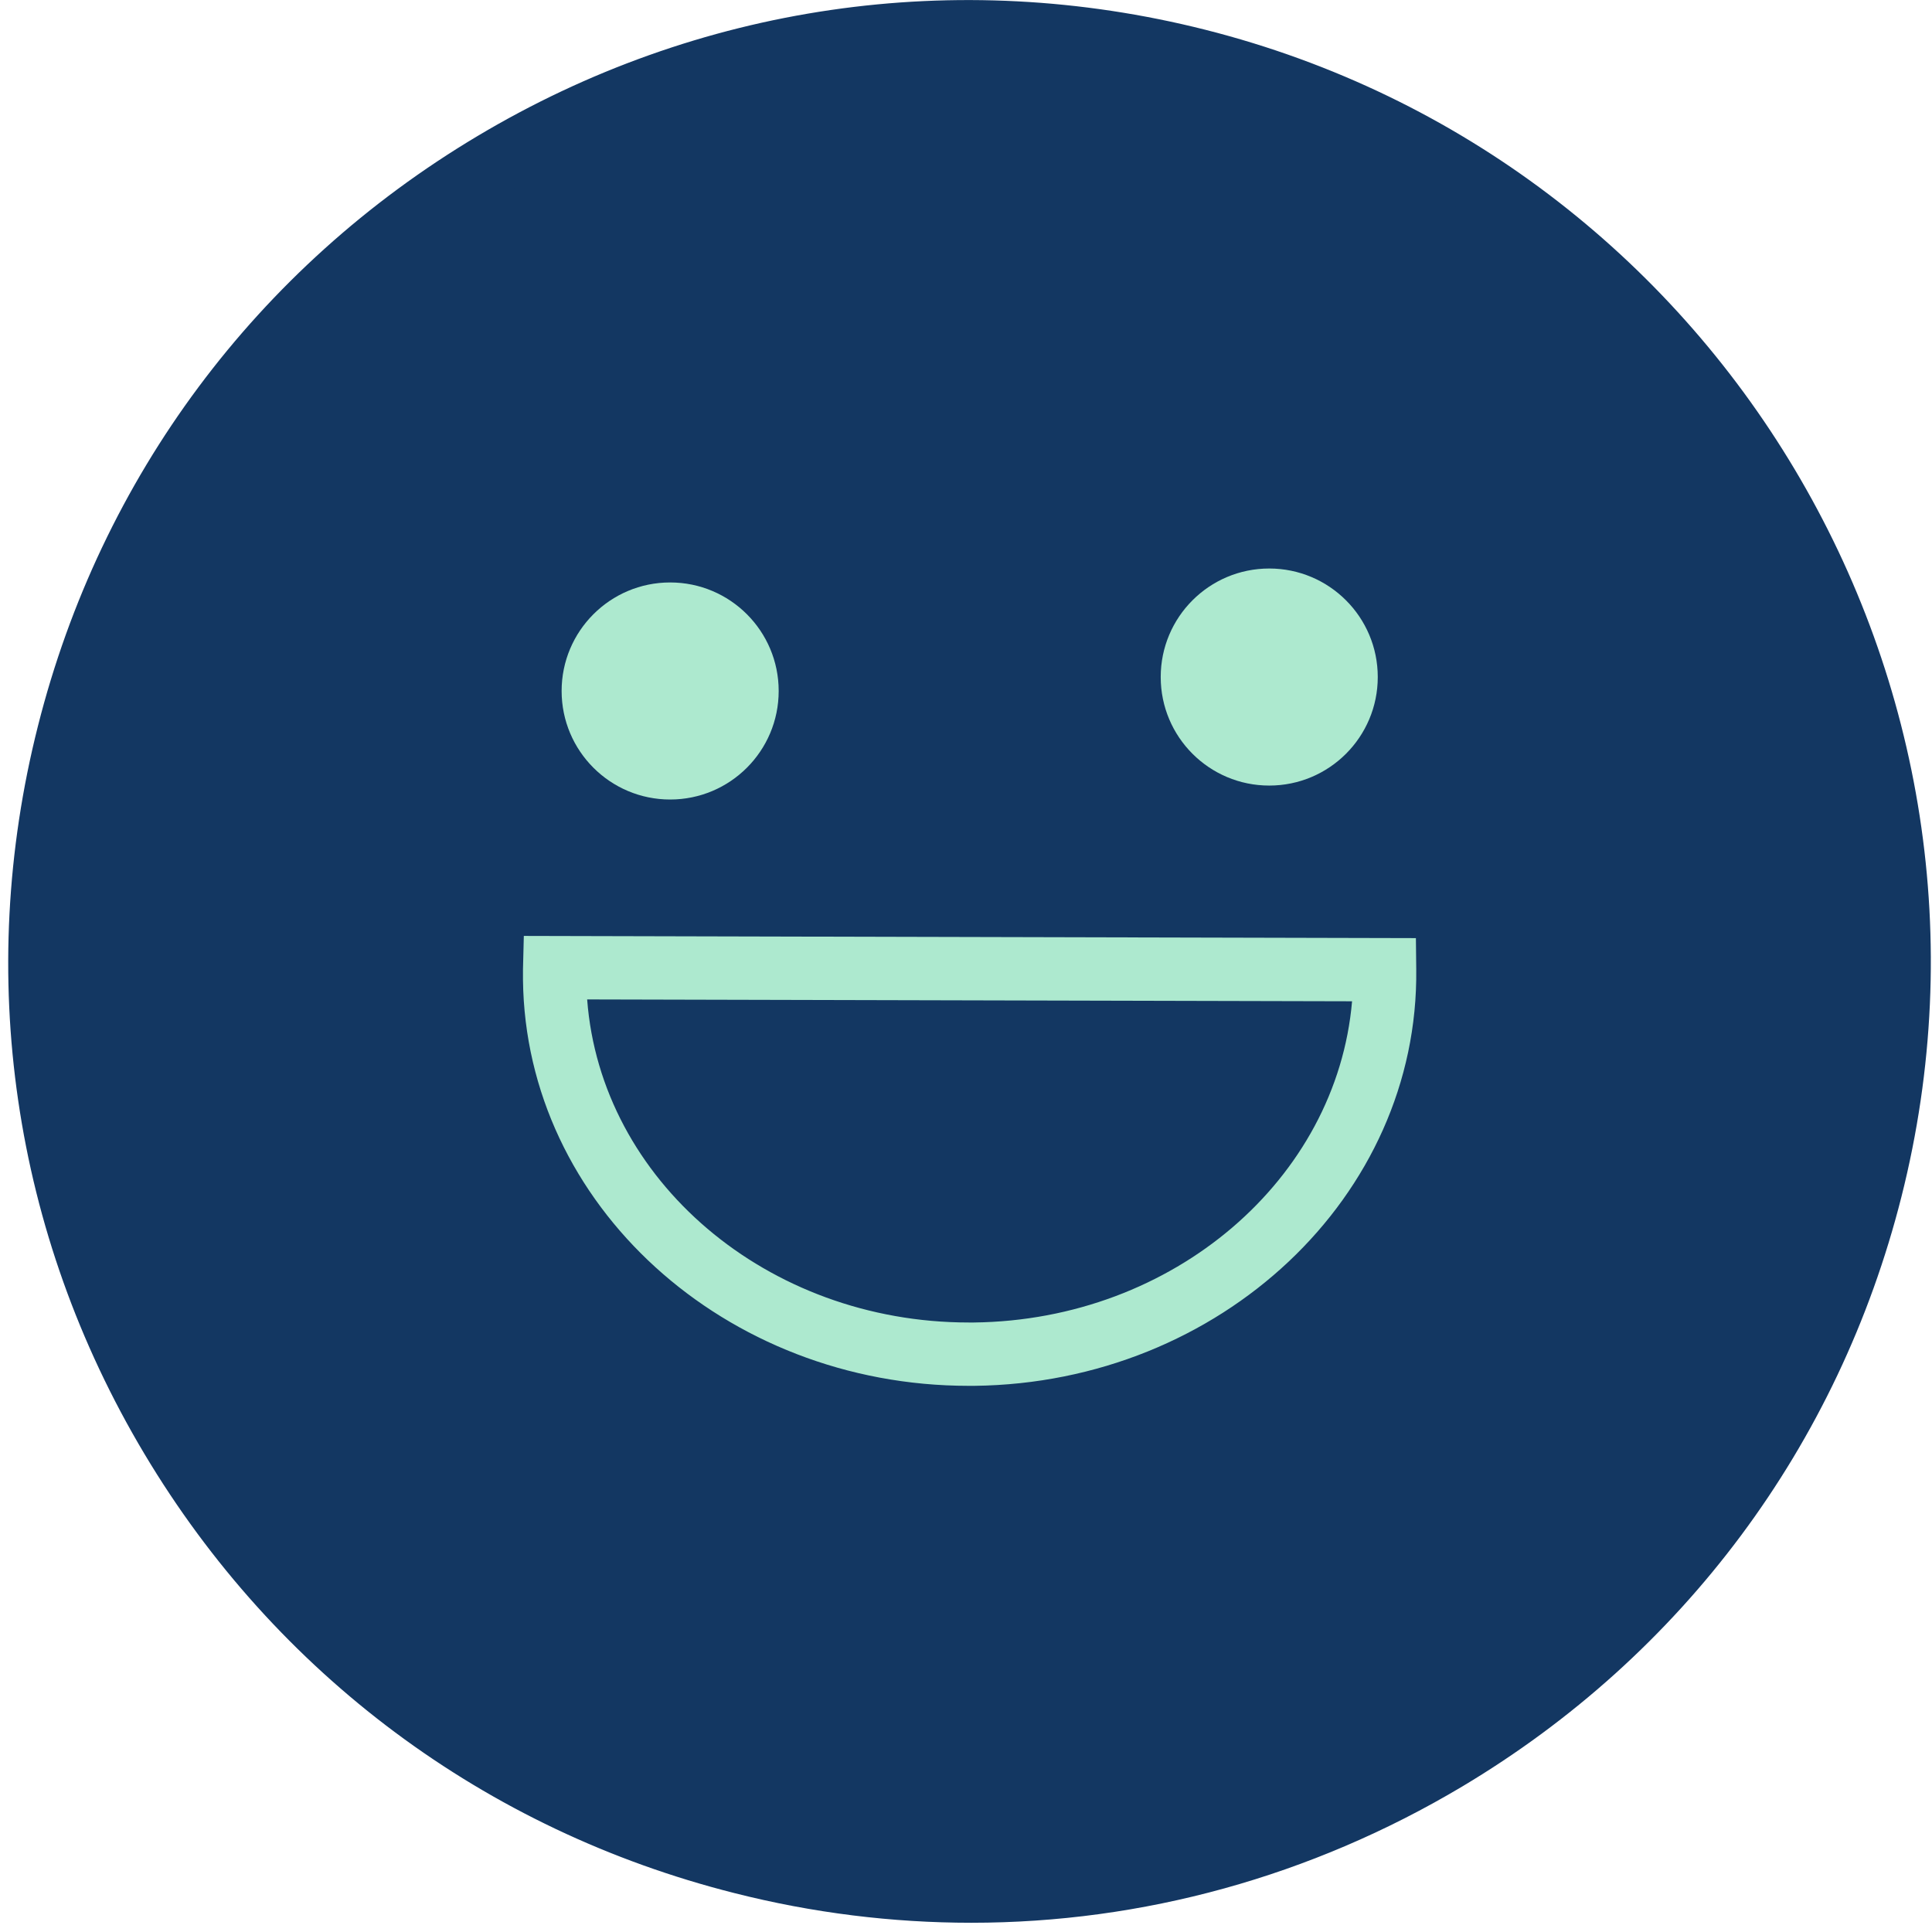
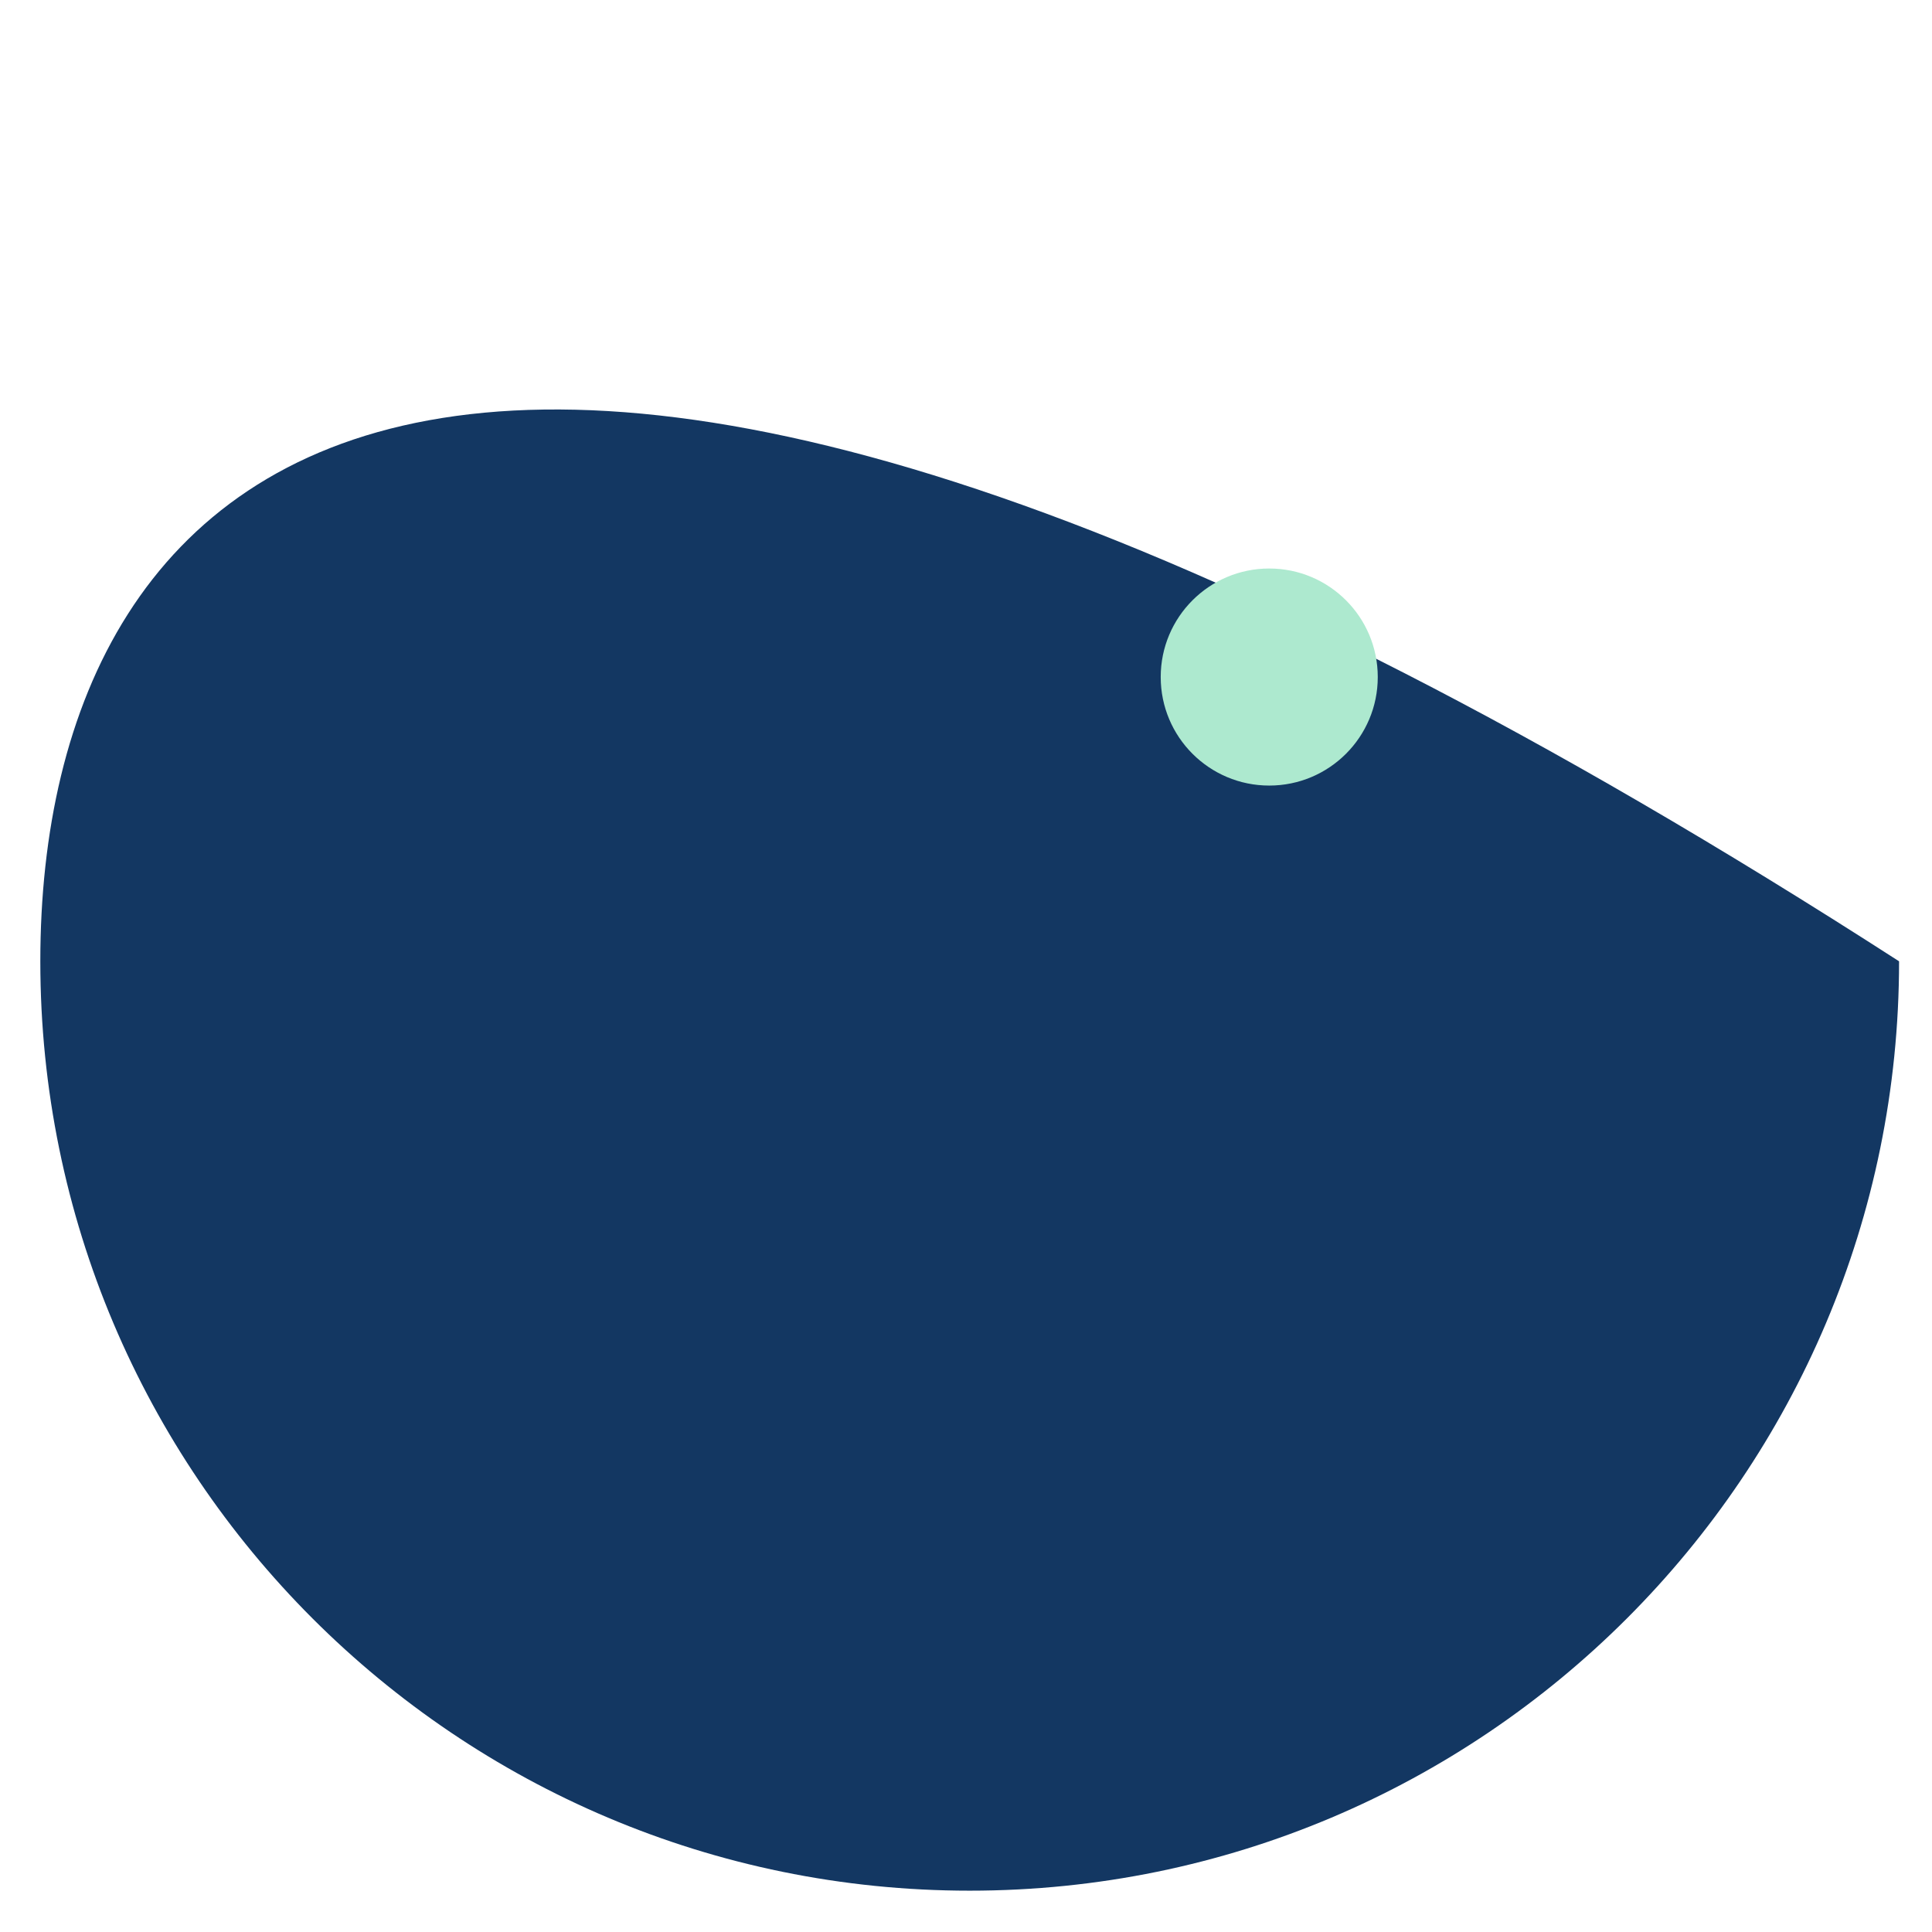
<svg xmlns="http://www.w3.org/2000/svg" width="115" height="115" viewBox="0 0 115 115" fill="none">
-   <path d="M57.72 112.54C88.273 112.54 113.04 87.772 113.04 57.22C113.04 26.668 88.273 1.9 57.72 1.9C27.168 1.9 2.4 26.668 2.4 57.22C2.4 87.772 27.168 112.54 57.72 112.54Z" fill="#133762" />
-   <path d="M57.82 114.45C53.12 114.45 48.38 113.87 43.7 112.68C28.89 108.94 16.42 99.65 8.59 86.53C0.76 73.41 -1.49 58.02 2.26 43.21C6 28.4 15.29 15.93 28.42 8.1C41.54 0.27 56.93 -1.97 71.74 1.77C102.32 9.5 120.91 40.66 113.18 71.24C109.44 86.05 100.15 98.52 87.02 106.35C78.04 111.7 68 114.45 57.82 114.45ZM57.63 3.77C48.11 3.77 38.74 6.33 30.35 11.34C18.09 18.65 9.41 30.3 5.92 44.14C2.42 57.98 4.52 72.35 11.84 84.61C19.15 96.87 30.8 105.54 44.64 109.04C73.21 116.27 102.32 98.89 109.54 70.33C116.76 41.76 99.39 12.65 70.83 5.43C66.46 4.33 62.04 3.78 57.64 3.78L57.63 3.77Z" fill="#133762" />
-   <path d="M57.66 82.49C43.15 82.49 31.28 71.71 31.13 58.32C31.13 58.11 31.13 57.9 31.13 57.7L31.18 55.71L84.28 55.84L84.3 57.7C84.46 71.2 72.66 82.32 58 82.49C57.89 82.49 57.77 82.49 57.66 82.49ZM34.95 59.49C35.76 70.25 45.66 78.72 57.67 78.72C57.77 78.72 57.87 78.72 57.97 78.72C69.87 78.58 79.57 70.17 80.48 59.6L34.95 59.49Z" fill="#ADE9CF" />
+   <path d="M57.72 112.54C88.273 112.54 113.04 87.772 113.04 57.22C27.168 1.9 2.4 26.668 2.4 57.22C2.4 87.772 27.168 112.54 57.72 112.54Z" fill="#133762" />
  <path d="M75.55 46.76C79.118 46.76 82.01 43.868 82.01 40.3C82.01 36.732 79.118 33.84 75.55 33.84C71.982 33.84 69.09 36.732 69.09 40.3C69.09 43.868 71.982 46.76 75.55 46.76Z" fill="#ADE9CF" />
-   <path d="M39.89 47.59C43.458 47.59 46.35 44.698 46.35 41.13C46.35 37.562 43.458 34.67 39.89 34.67C36.322 34.67 33.43 37.562 33.43 41.13C33.43 44.698 36.322 47.59 39.89 47.59Z" fill="#ADE9CF" />
</svg>